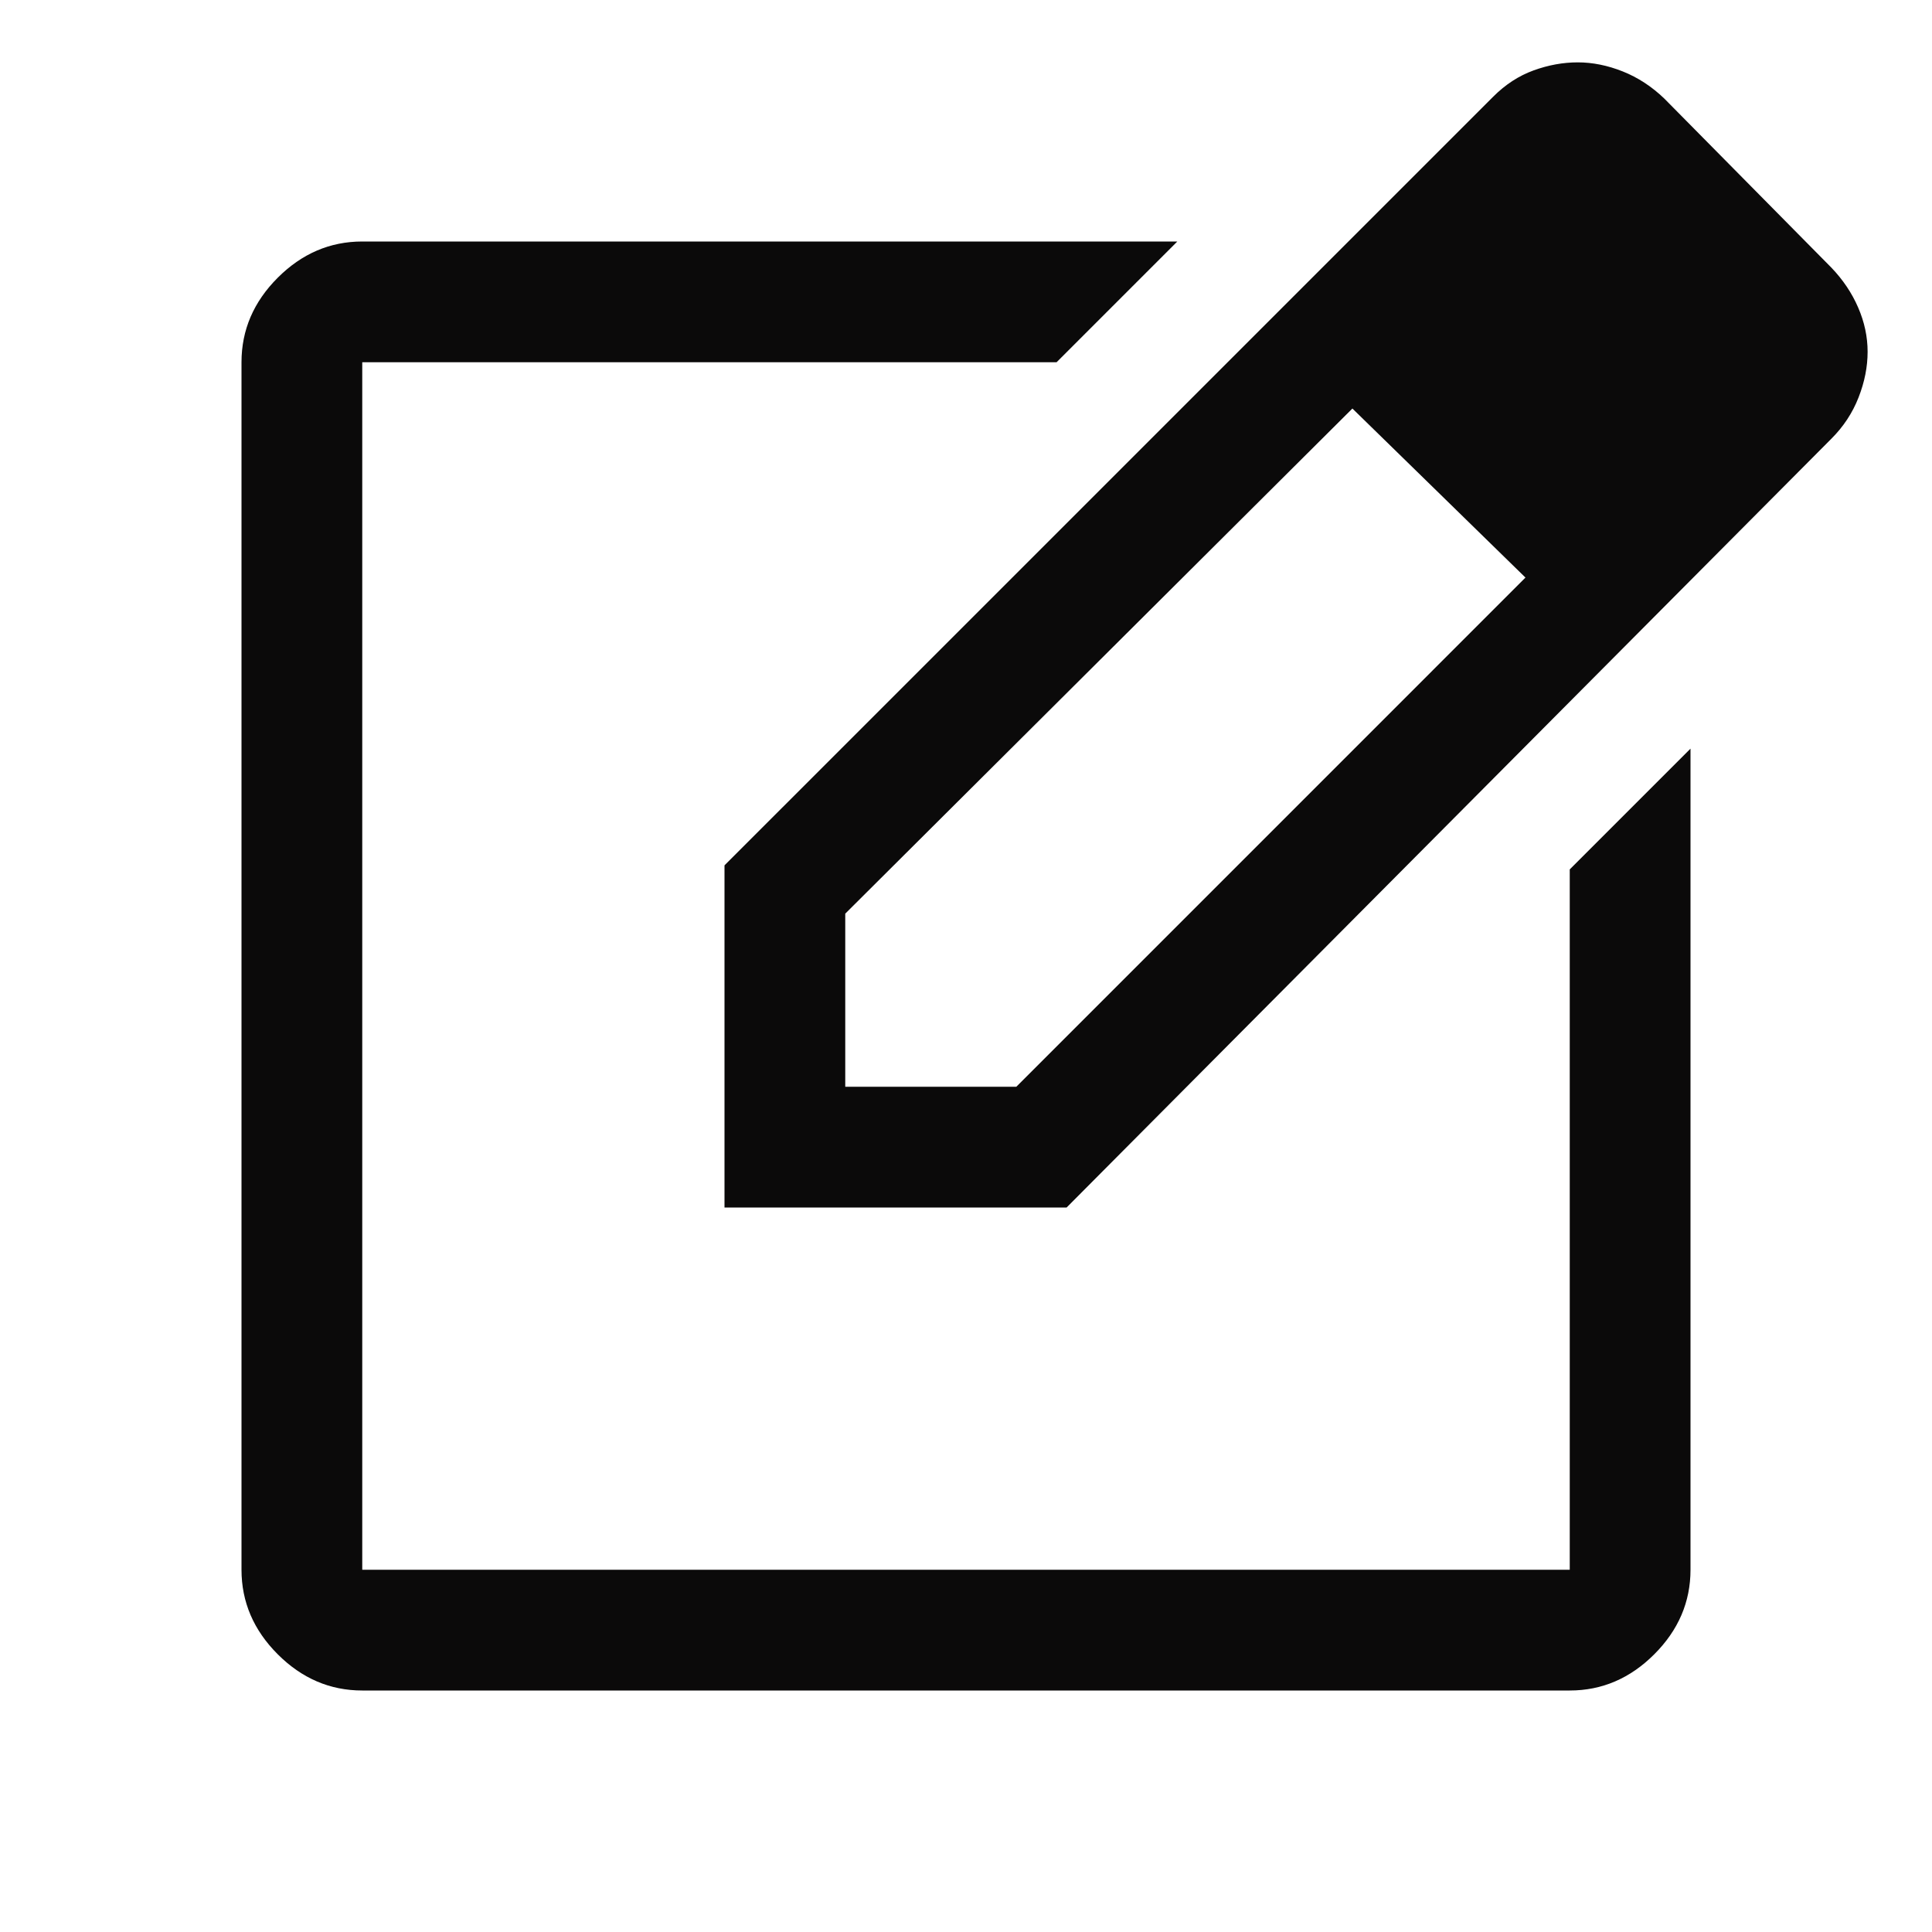
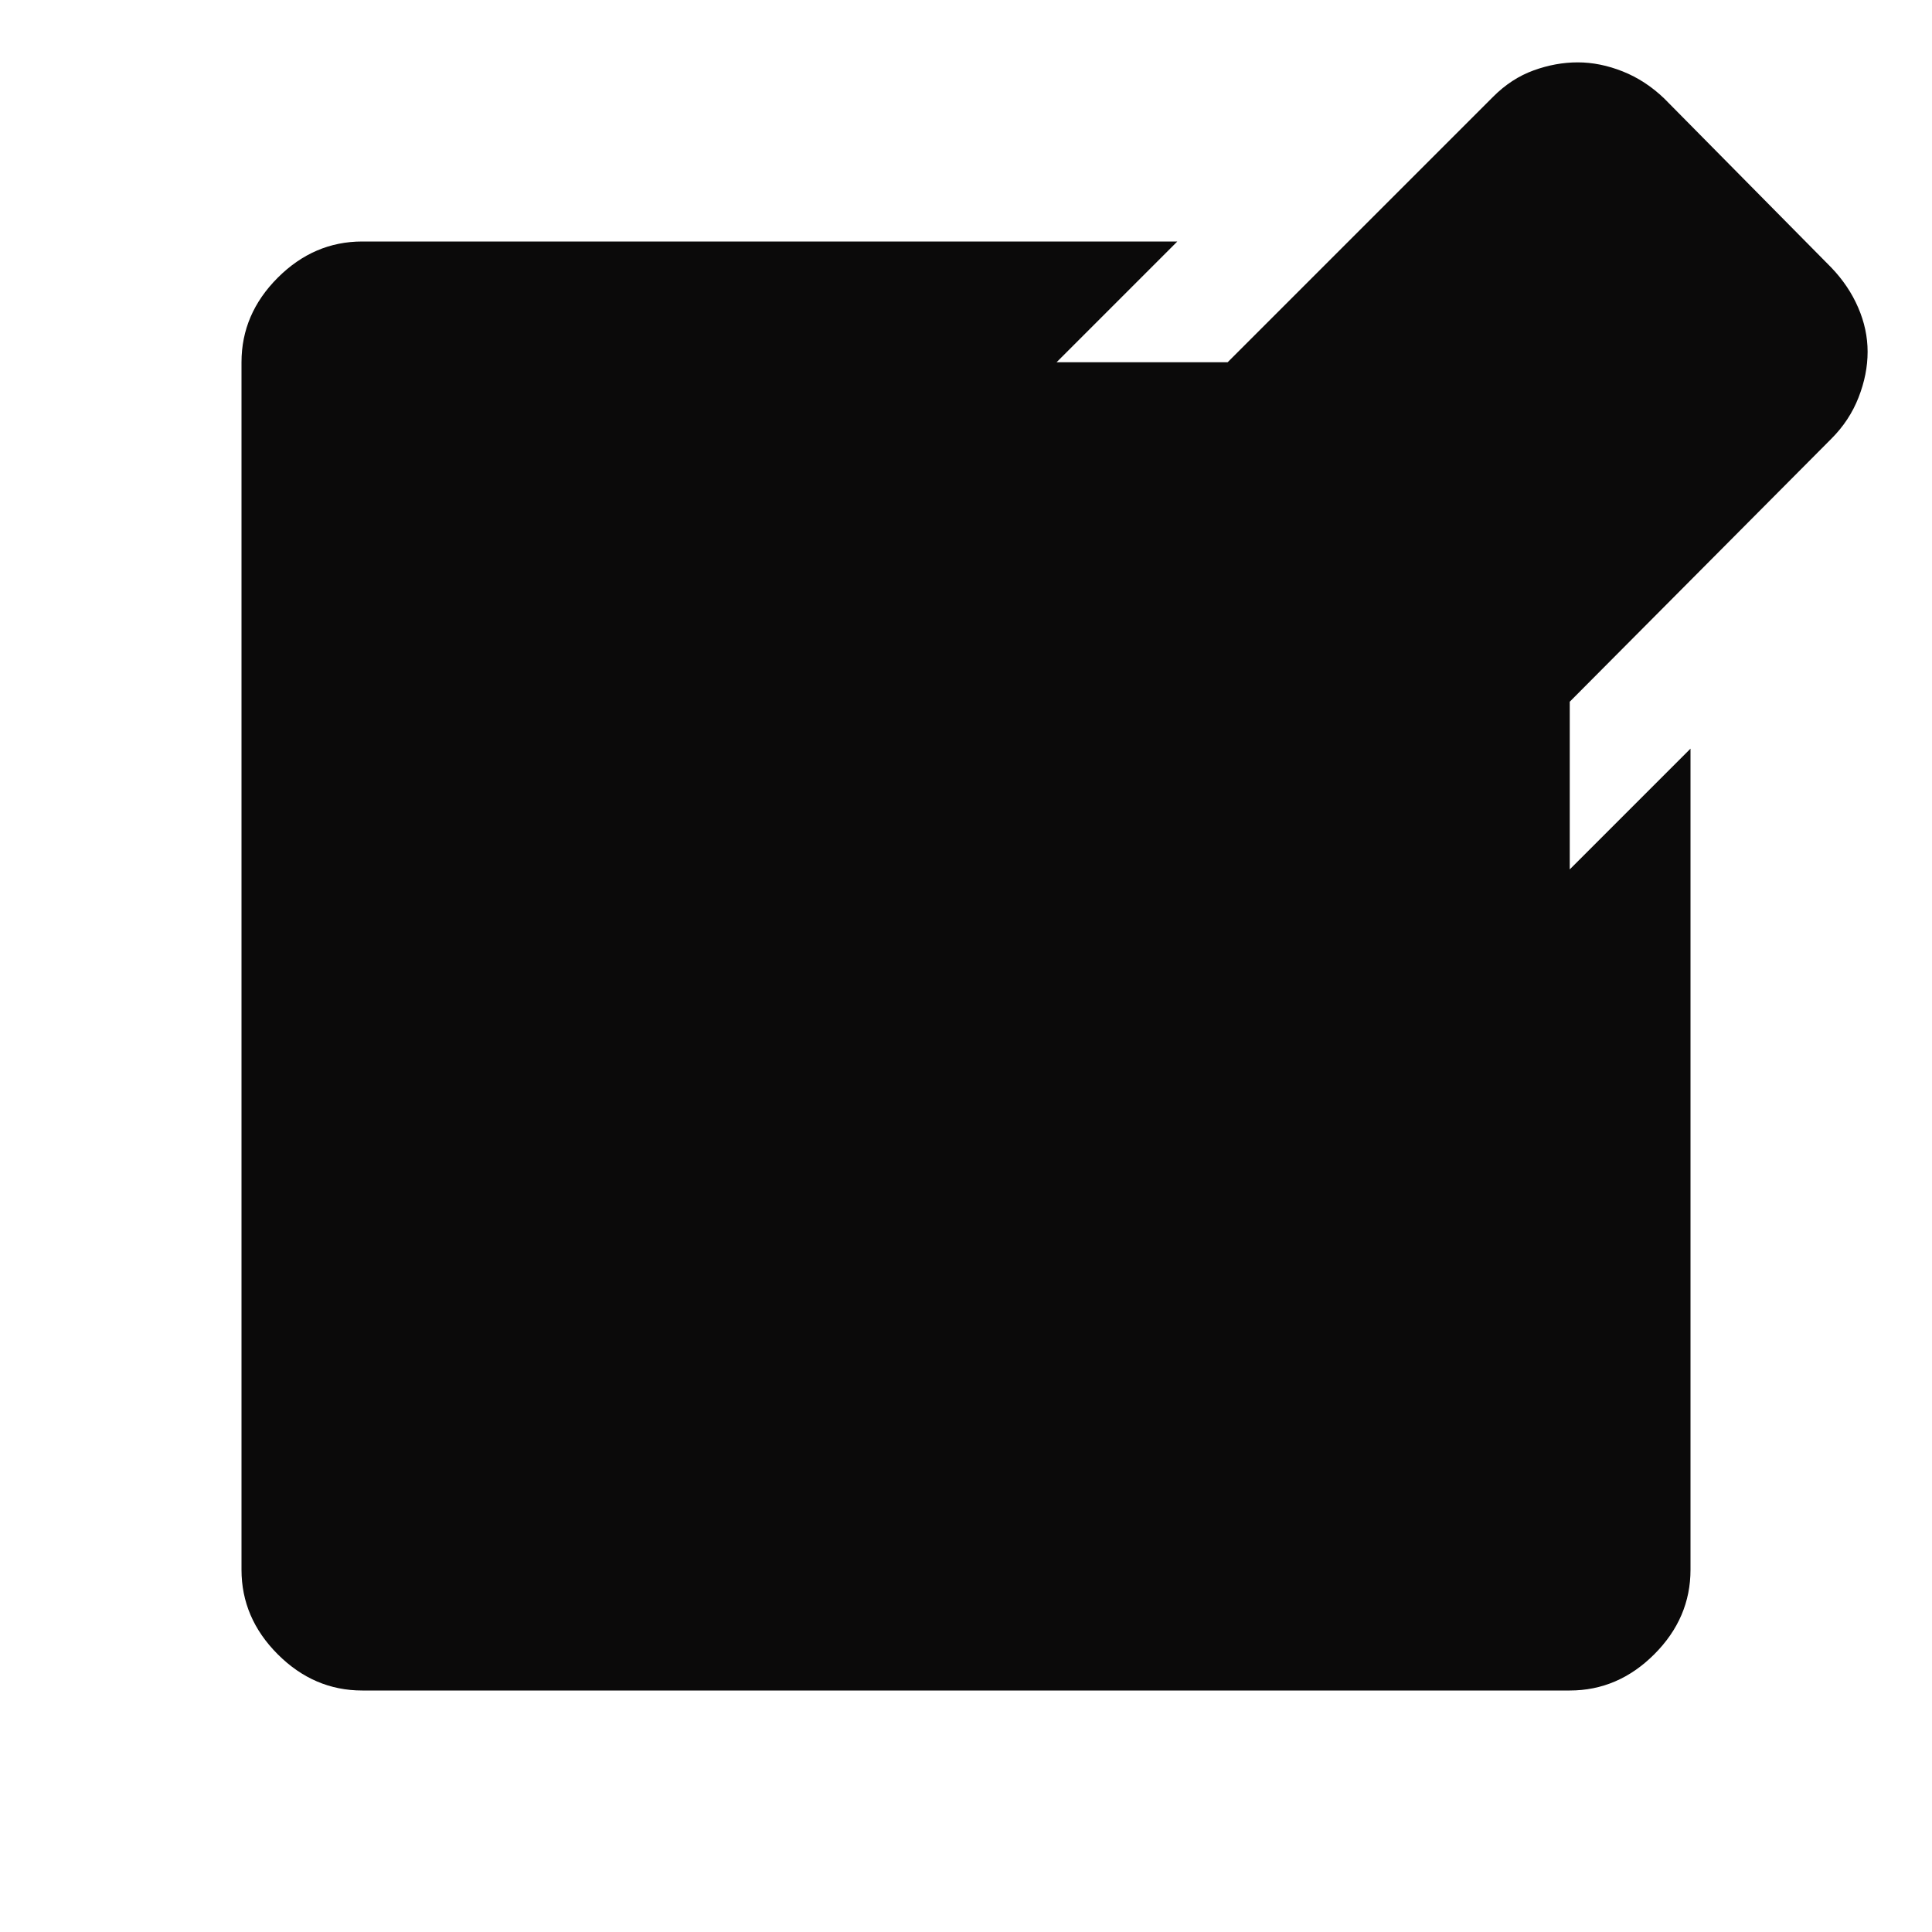
<svg xmlns="http://www.w3.org/2000/svg" width="64" height="64" viewBox="0 0 64 64" fill="none">
-   <path d="M12 56C10.933 56 10 55.6 9.2 54.8C8.4 54 8 53.066 8 52V12C8 10.933 8.4 10 9.2 9.2C10 8.4 10.933 8 12 8H39L35 12H12V52H52V28.8L56 24.8V52C56 53.066 55.6 54 54.8 54.8C54 55.6 53.067 56 52 56H12ZM24 40V28.666L49.467 3.2C49.867 2.8 50.311 2.511 50.8 2.333C51.289 2.155 51.778 2.066 52.267 2.066C52.756 2.066 53.252 2.166 53.755 2.366C54.257 2.566 54.717 2.866 55.133 3.266L60.667 8.866C61.049 9.265 61.345 9.704 61.553 10.185C61.762 10.666 61.867 11.156 61.867 11.653C61.867 12.151 61.767 12.655 61.567 13.166C61.367 13.678 61.067 14.133 60.667 14.533L35.333 40H24ZM28 36H33.667L50.533 19.133L47.667 16.333L44.8 13.533L28 30.266V36Z" fill="#0B0A0A" />
+   <path d="M12 56C10.933 56 10 55.6 9.2 54.8C8.4 54 8 53.066 8 52V12C8 10.933 8.4 10 9.2 9.2C10 8.4 10.933 8 12 8H39L35 12H12H52V28.8L56 24.8V52C56 53.066 55.6 54 54.8 54.8C54 55.6 53.067 56 52 56H12ZM24 40V28.666L49.467 3.2C49.867 2.8 50.311 2.511 50.8 2.333C51.289 2.155 51.778 2.066 52.267 2.066C52.756 2.066 53.252 2.166 53.755 2.366C54.257 2.566 54.717 2.866 55.133 3.266L60.667 8.866C61.049 9.265 61.345 9.704 61.553 10.185C61.762 10.666 61.867 11.156 61.867 11.653C61.867 12.151 61.767 12.655 61.567 13.166C61.367 13.678 61.067 14.133 60.667 14.533L35.333 40H24ZM28 36H33.667L50.533 19.133L47.667 16.333L44.8 13.533L28 30.266V36Z" fill="#0B0A0A" />
</svg>